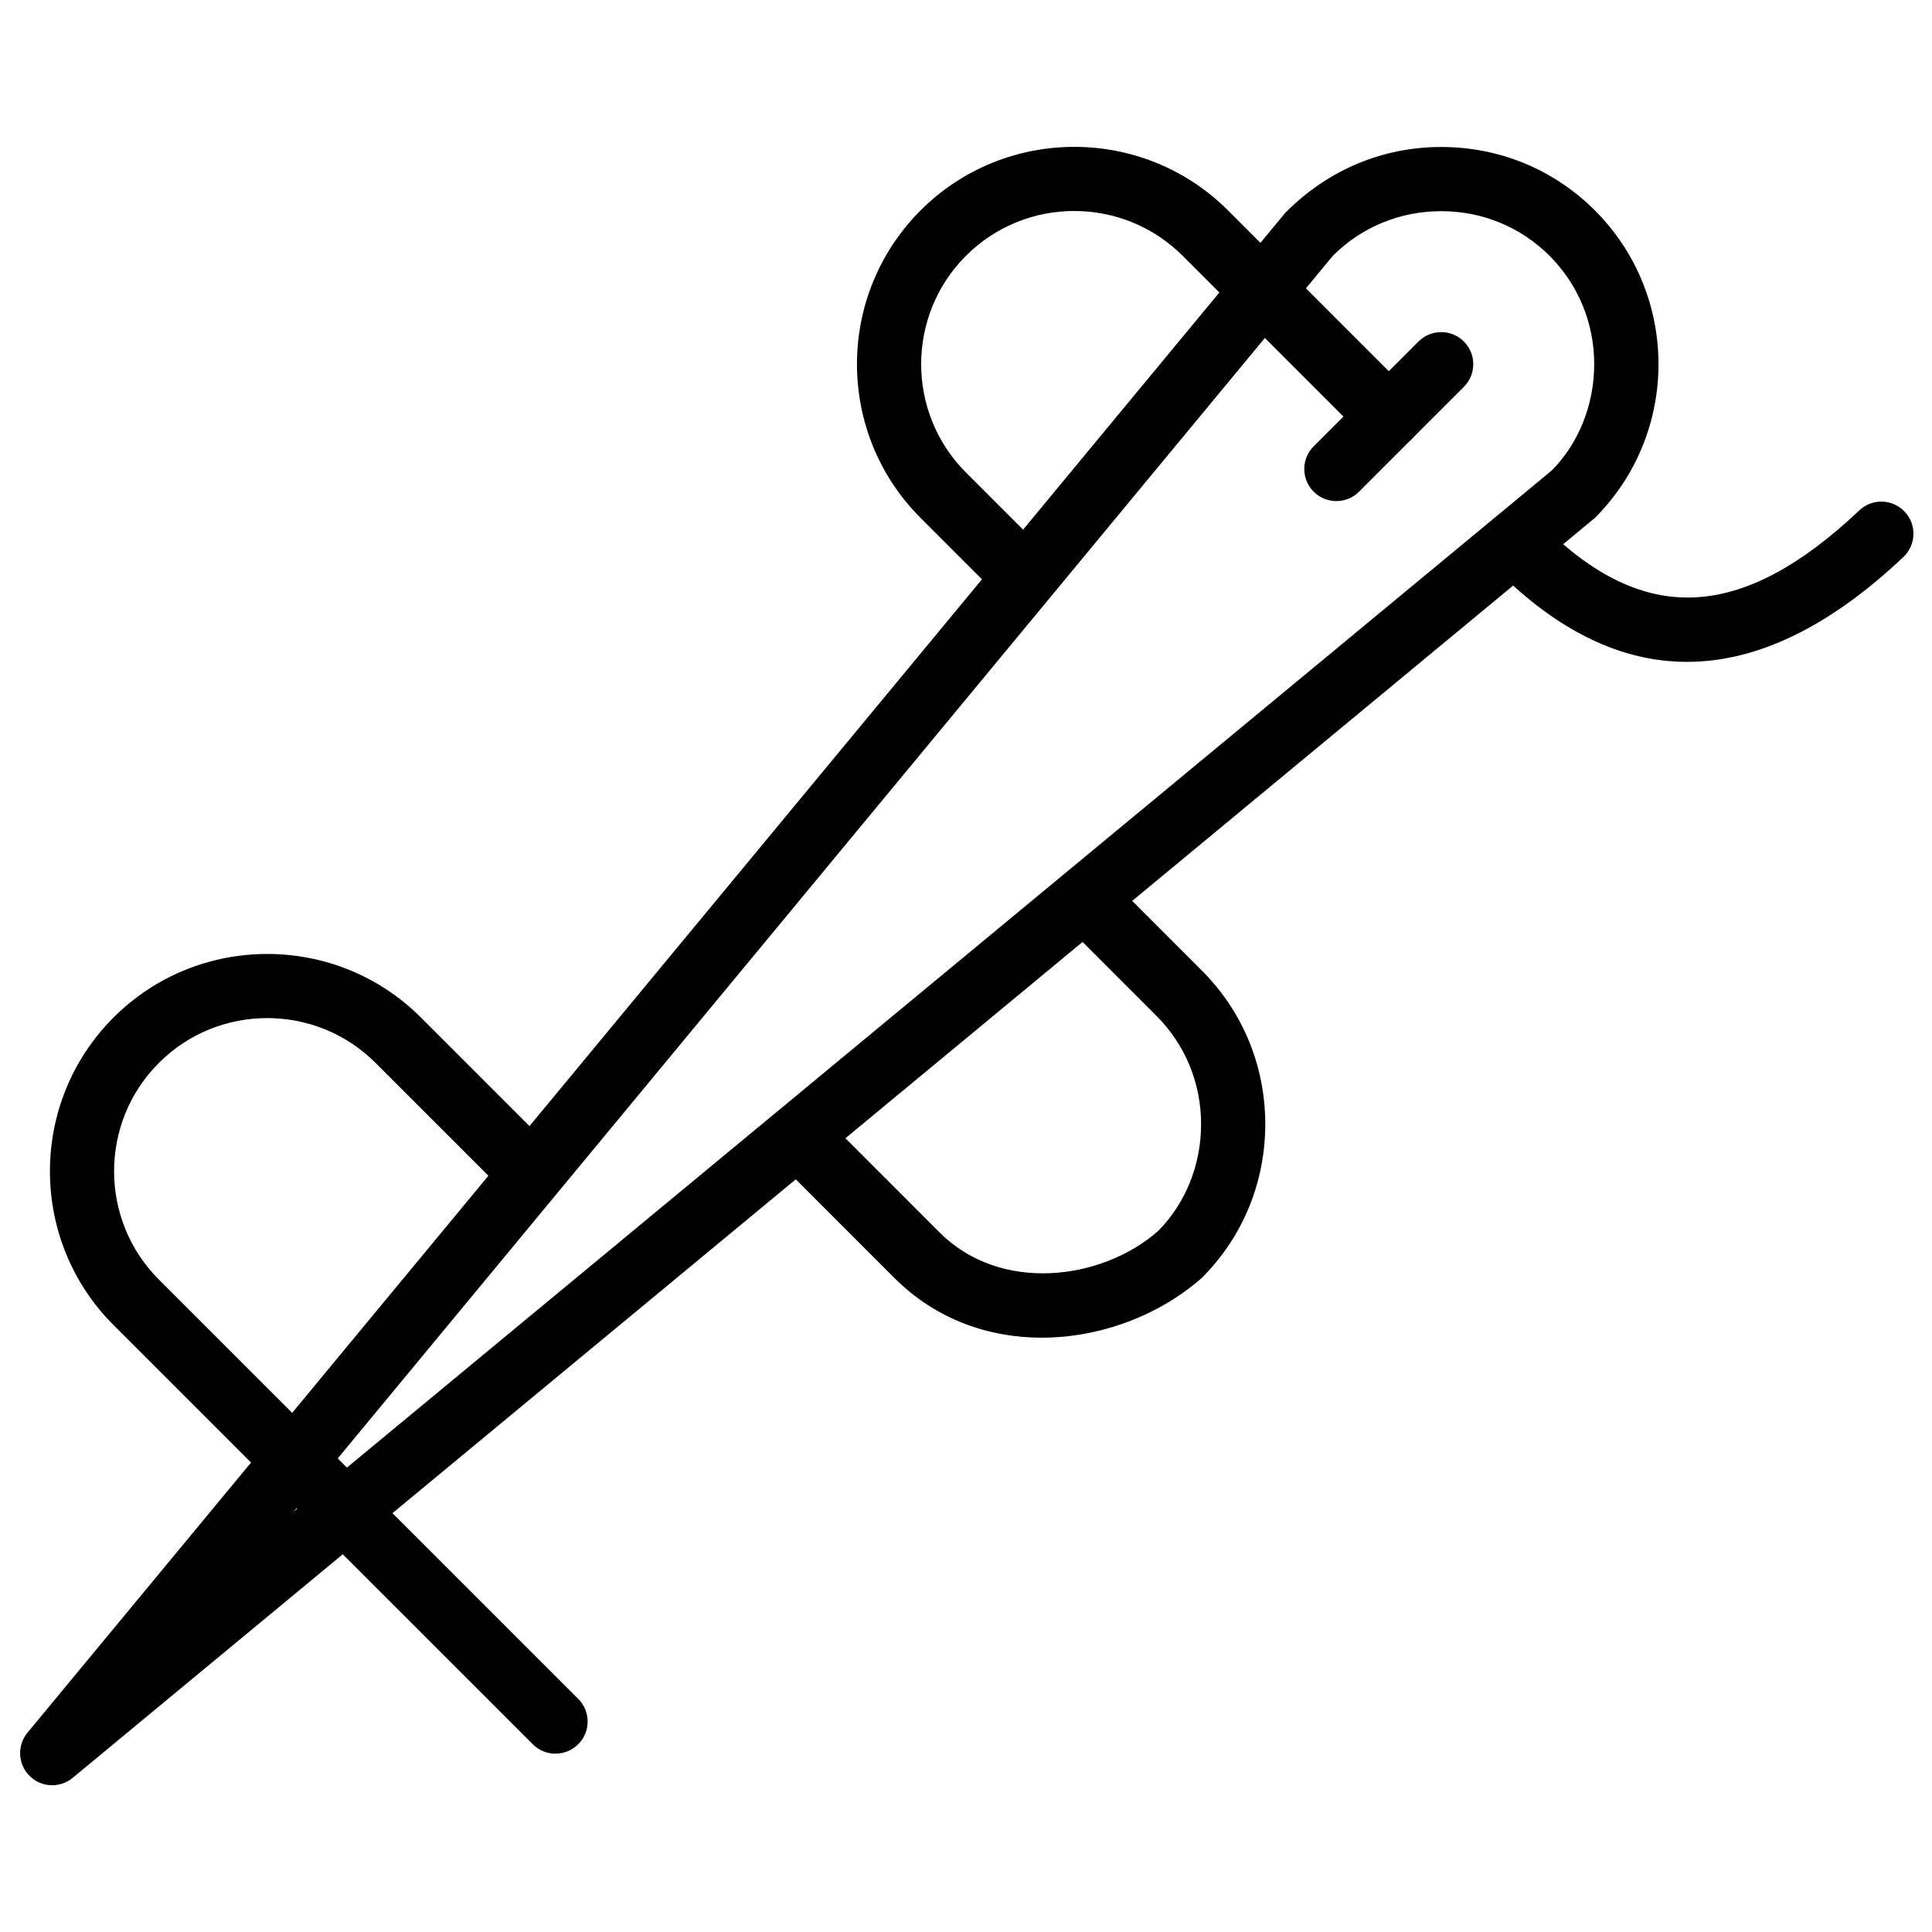
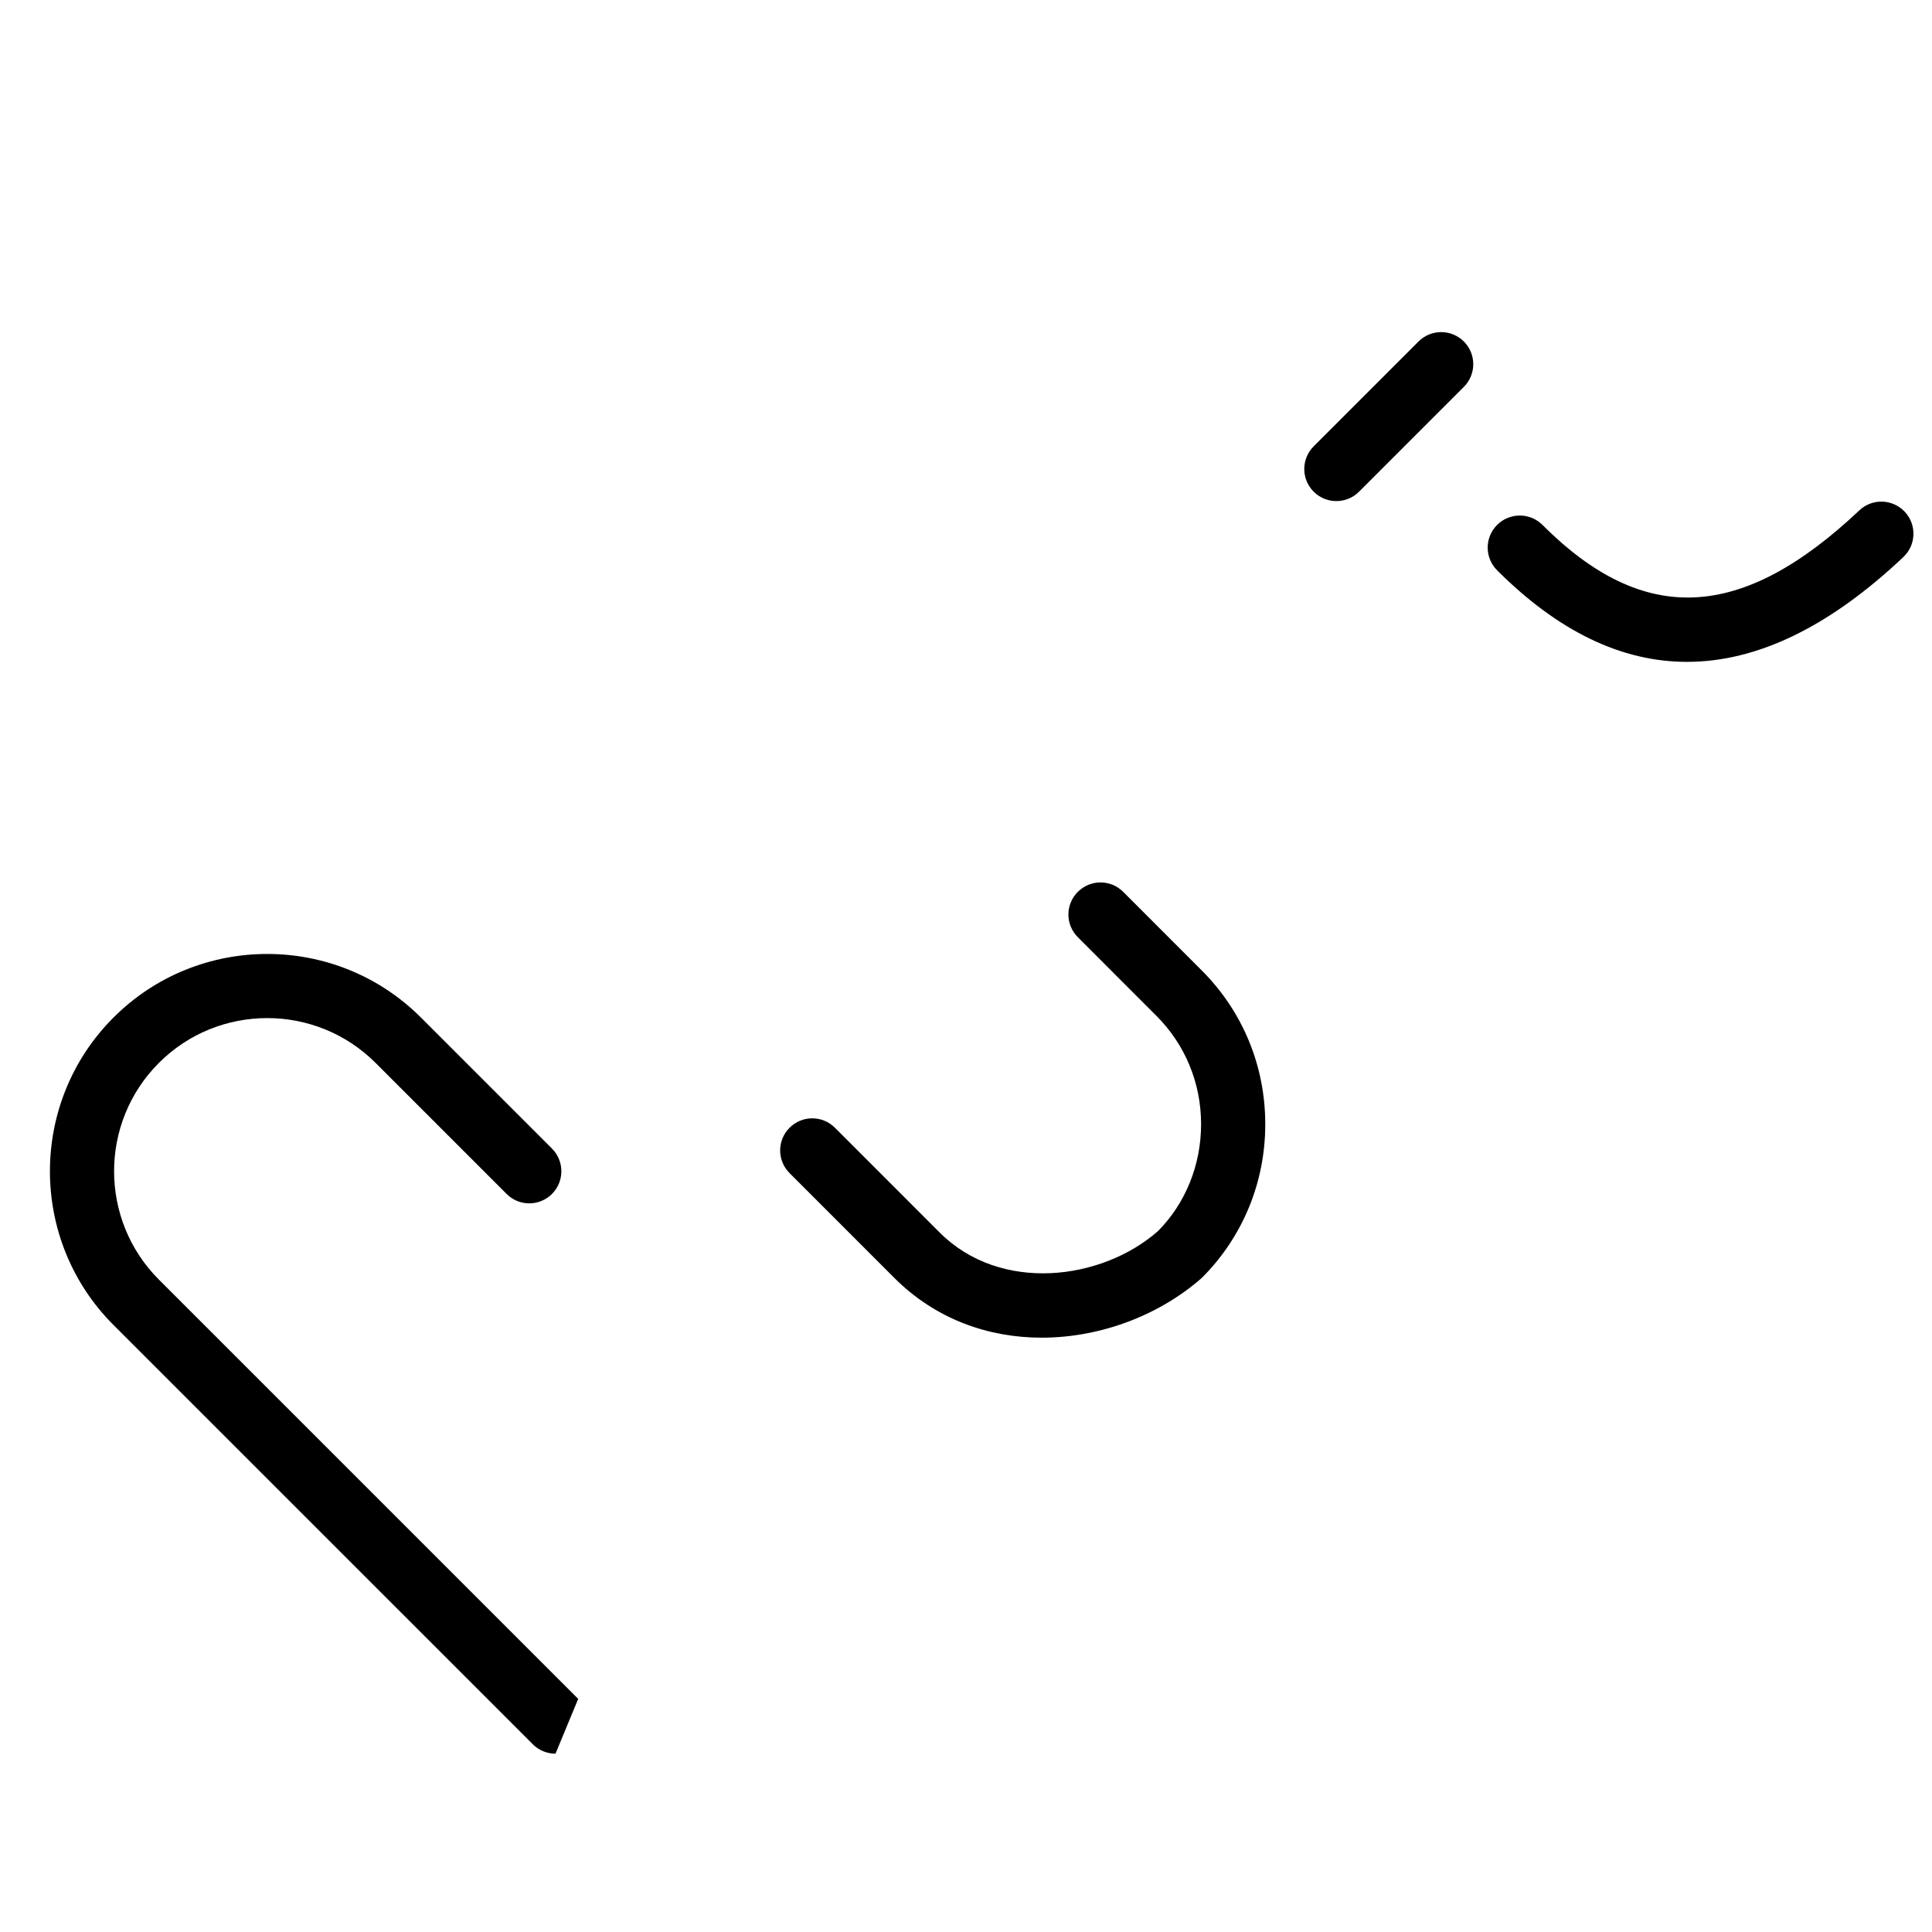
<svg xmlns="http://www.w3.org/2000/svg" viewBox="0 0 500 500" data-name="Layer 1" id="Layer_1">
  <defs>
    <style>
      .cls-1 {
        fill: none;
      }

      .cls-2 {
        fill-rule: evenodd;
      }
    </style>
  </defs>
-   <rect height="500" width="500" class="cls-1" />
  <g>
-     <path d="M372.98,54.65c-10.63,0-20.59,4.1-28.04,11.55L76.01,391.21,401.59,121.76c6.88-6.93,10.99-16.89,10.99-27.51s-4.11-20.59-11.56-28.05c-7.45-7.45-17.41-11.55-28.04-11.55M13.51,462.02c-2.13,0-4.26-.82-5.87-2.43-3.03-3.03-3.26-7.86-.53-11.17L332.67,55.03c11.11-11.16,25.25-16.99,40.31-16.99s29.2,5.83,39.78,16.42c21.94,21.94,21.94,57.64,0,79.57L18.8,460.11c-1.54,1.28-3.42,1.91-5.29,1.91" class="cls-2" />
    <path d="M345.85,129.68c-2.13,0-4.25-.81-5.87-2.43-3.25-3.25-3.25-8.5,0-11.74l27.13-27.13c3.24-3.24,8.5-3.24,11.74,0,3.24,3.25,3.24,8.5,0,11.74l-27.13,27.13c-1.62,1.62-3.75,2.43-5.87,2.43" class="cls-2" />
-     <path d="M264.46,156.81c-2.13,0-4.25-.81-5.87-2.43l-20.35-20.35c-21.94-21.93-21.94-57.63,0-79.57,21.92-21.93,57.63-21.94,79.57,0l47.48,47.48c3.24,3.25,3.24,8.5,0,11.74-3.25,3.25-8.5,3.25-11.74,0l-47.48-47.48c-15.47-15.46-40.64-15.46-56.08,0-15.46,15.46-15.46,40.62,0,56.08l20.35,20.35c3.25,3.24,3.25,8.5,0,11.74-1.62,1.62-3.75,2.43-5.87,2.43" class="cls-2" />
    <path d="M269.6,346.19c-13.62,0-27.32-4.64-38.14-15.46l-27.12-27.13c-3.25-3.25-3.25-8.5,0-11.74,3.24-3.25,8.5-3.25,11.74,0l27.12,27.13c15.69,15.68,41.85,12.46,56.47-.37,7.07-7.09,11.17-17.05,11.17-27.68s-4.1-20.58-11.56-28.04l-20.34-20.35c-3.25-3.25-3.25-8.5,0-11.74,3.25-3.25,8.5-3.25,11.74,0l20.34,20.35c10.6,10.59,16.43,24.72,16.43,39.78s-5.83,29.2-16.43,39.79c-10.88,9.58-26.1,15.46-41.43,15.46" class="cls-2" />
-     <path d="M143.76,453.85c-2.13,0-4.25-.81-5.87-2.43l-108.52-108.51c-21.93-21.94-21.93-57.64,0-79.57,21.92-21.93,57.63-21.95,79.57,0l33.91,33.91c3.24,3.25,3.24,8.5,0,11.74-3.25,3.25-8.5,3.25-11.74,0l-33.91-33.91c-15.47-15.47-40.64-15.46-56.08,0-15.46,15.46-15.46,40.62,0,56.08l108.52,108.51c3.25,3.25,3.25,8.5,0,11.74-1.62,1.62-3.75,2.43-5.87,2.43" class="cls-2" />
+     <path d="M143.76,453.85c-2.13,0-4.25-.81-5.87-2.43l-108.52-108.51c-21.93-21.94-21.93-57.64,0-79.57,21.92-21.93,57.63-21.95,79.57,0l33.91,33.91c3.24,3.25,3.24,8.5,0,11.74-3.25,3.25-8.5,3.25-11.74,0l-33.91-33.91c-15.47-15.47-40.64-15.46-56.08,0-15.46,15.46-15.46,40.62,0,56.08l108.52,108.51" class="cls-2" />
    <path d="M436.6,171.29c-16.93,0-33.35-7.9-49.15-23.7-3.25-3.24-3.25-8.5,0-11.74,3.25-3.24,8.5-3.24,11.74,0,26.18,26.2,51.47,25.05,82-3.76,3.34-3.16,8.58-3,11.74.33,3.15,3.34,3,8.6-.34,11.74-19.15,18.09-37.86,27.13-55.99,27.13" class="cls-2" />
  </g>
</svg>